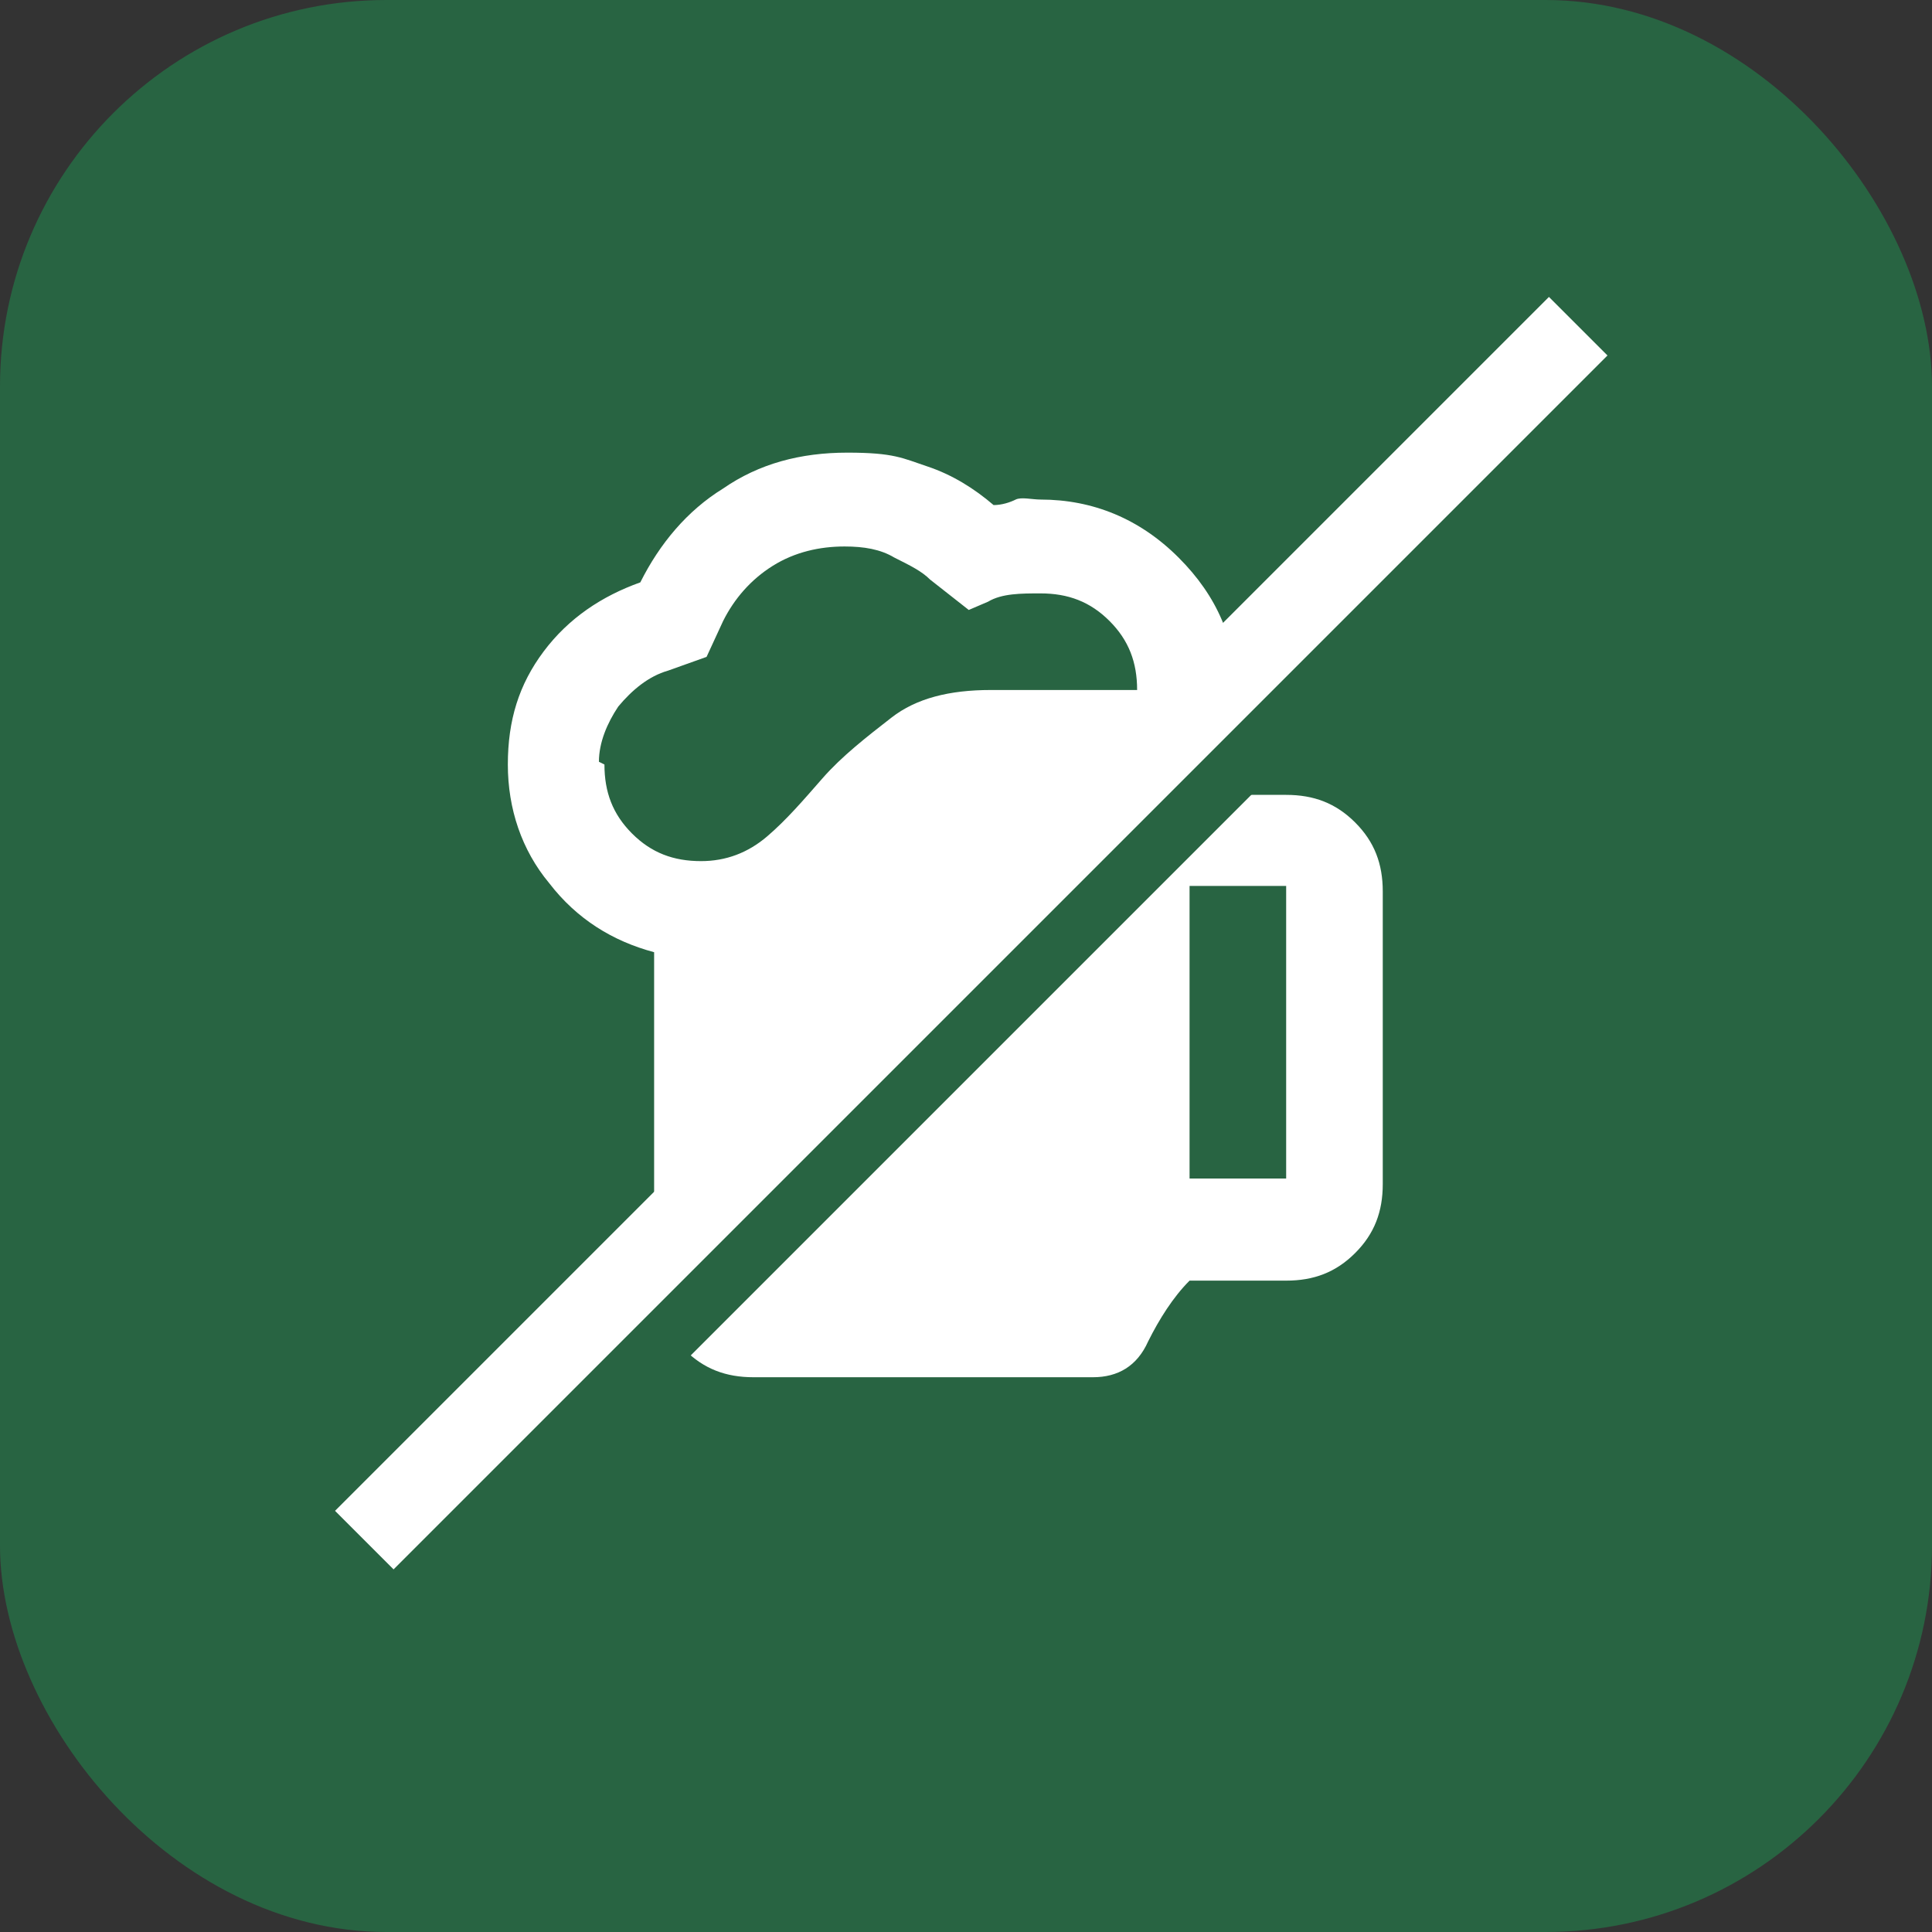
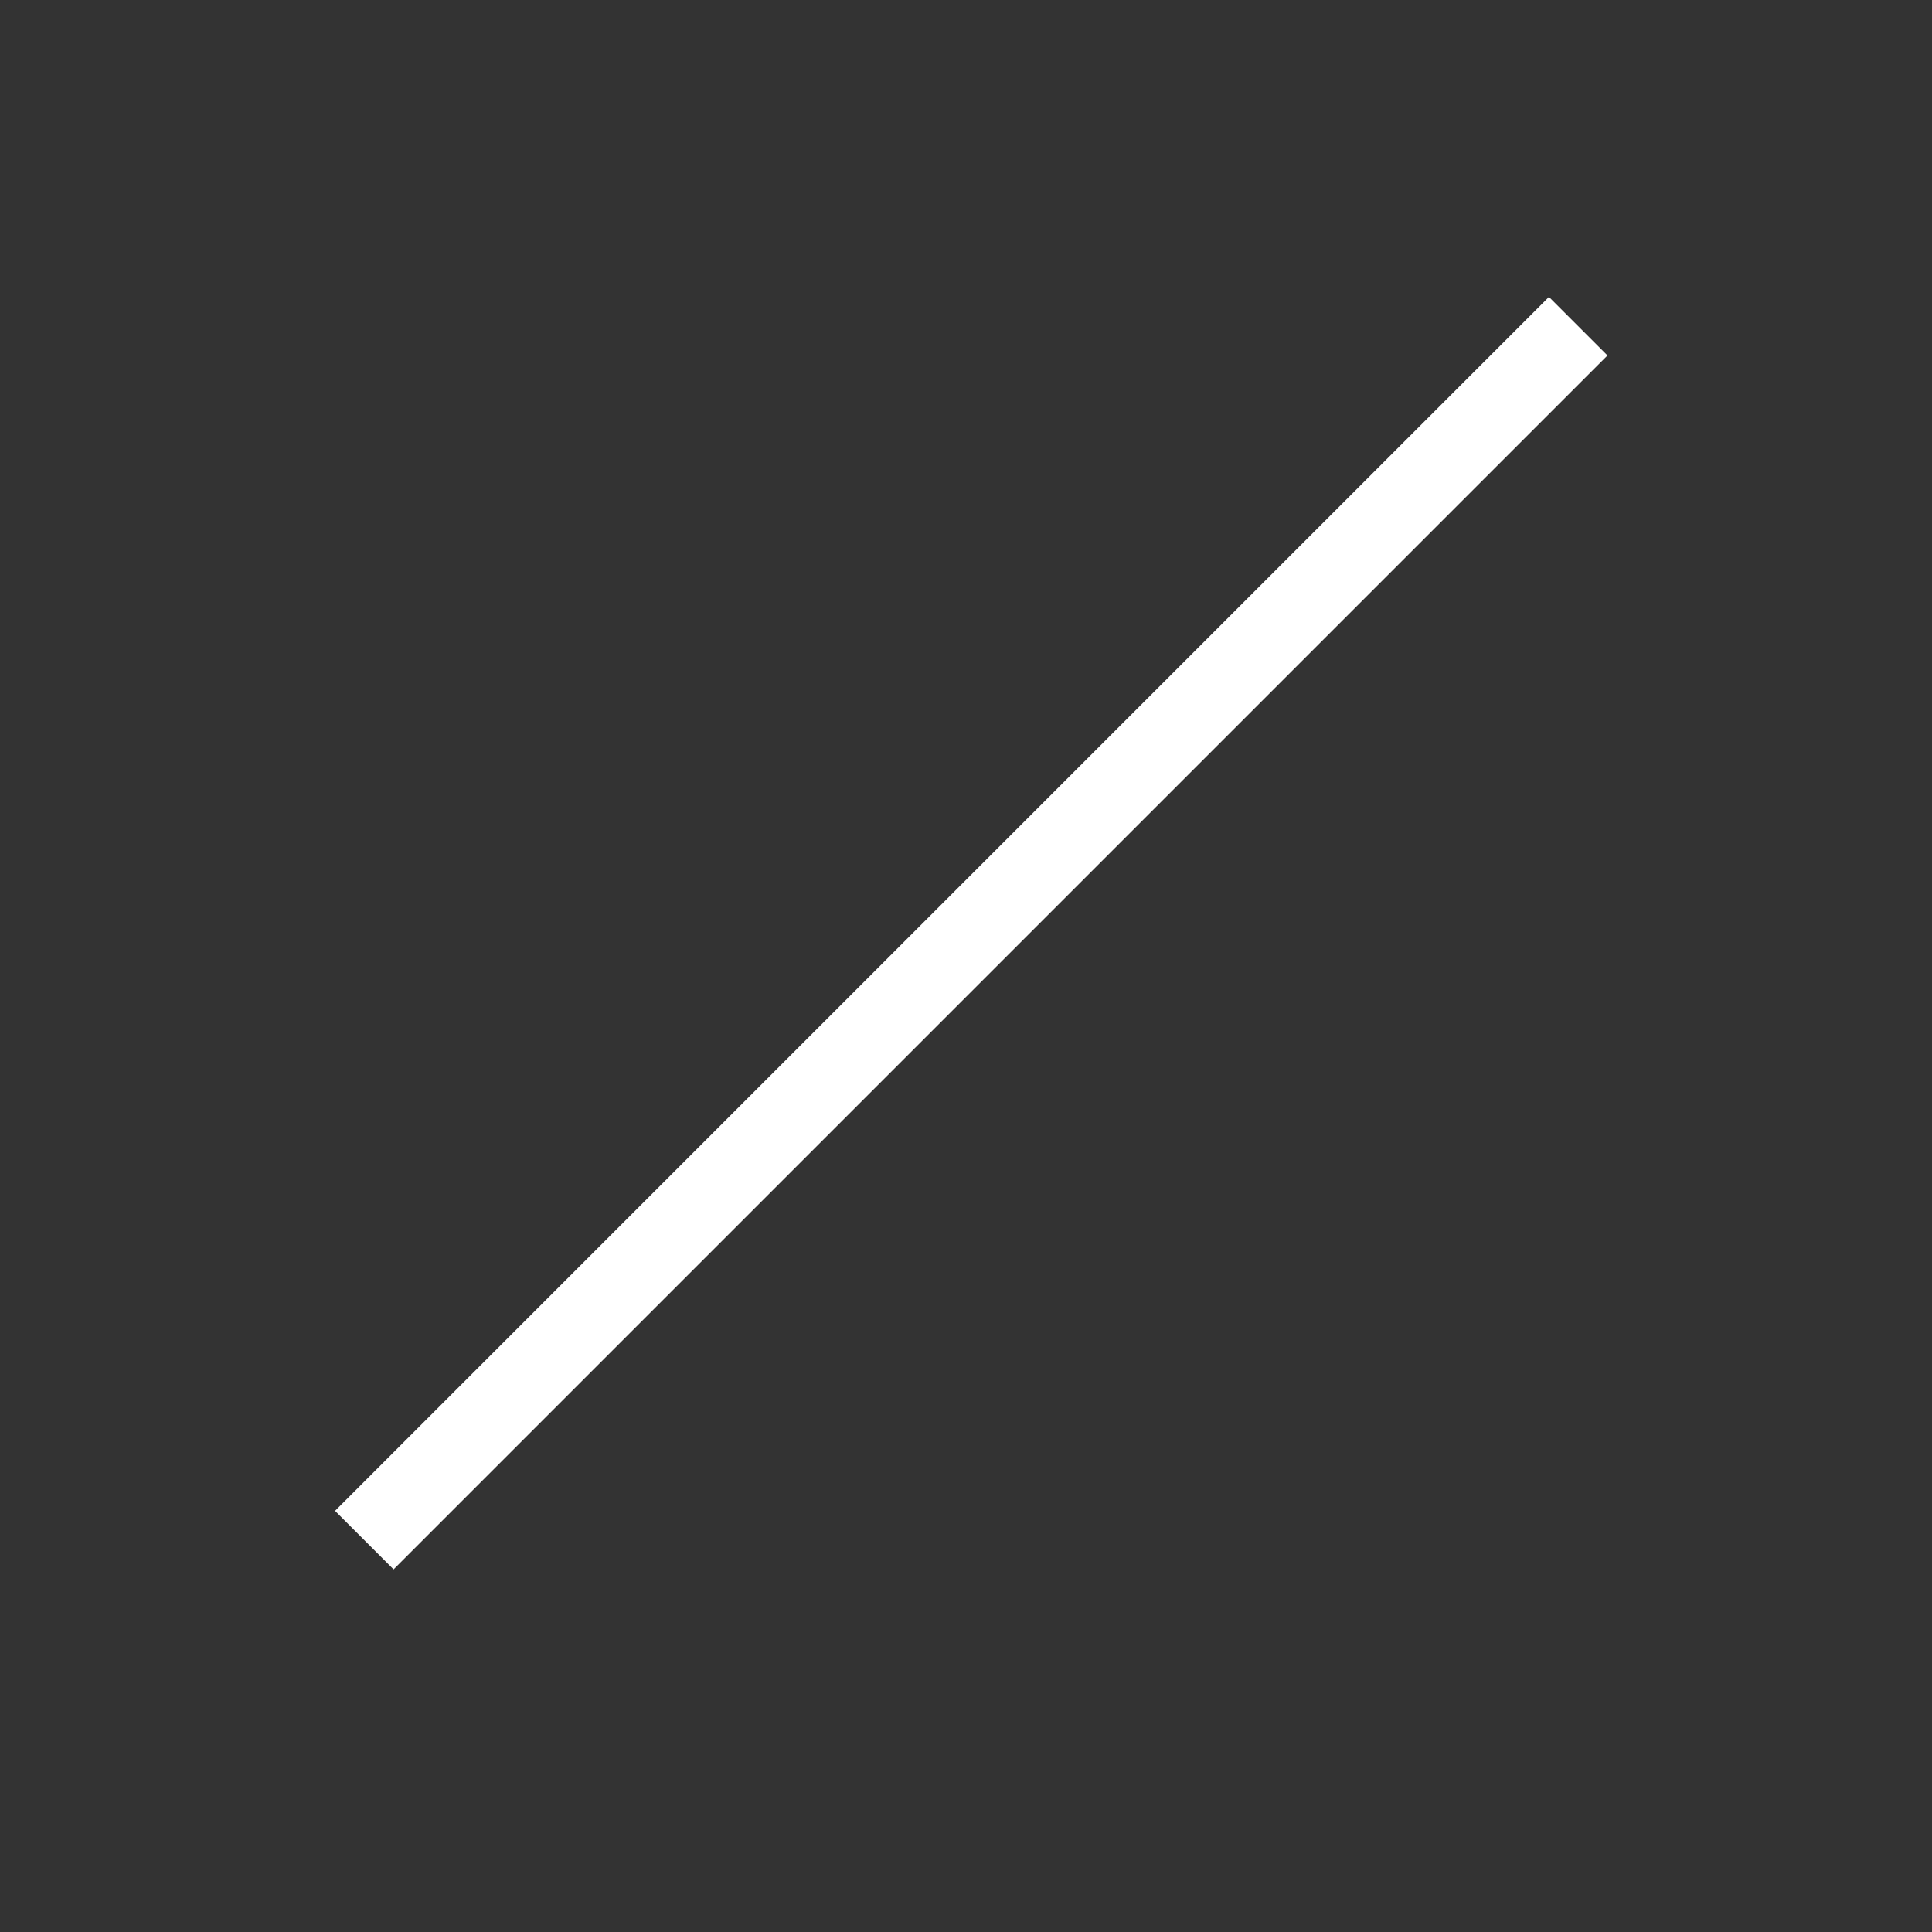
<svg xmlns="http://www.w3.org/2000/svg" id="Layer_1" version="1.1" viewBox="0 0 70 70">
  <rect x="0" y="0" width="70" height="70" fill="#333333" stroke="none" />
  <defs>
    <style> .st0 { fill: #fff; } .st1 { fill: #286442; } </style>
  </defs>
-   <rect class="st1" width="70" height="70" rx="14" ry="14" />
-   <path class="st0" d="M23.7,46.2v-11.7c-1.5-.4-2.8-1.2-3.8-2.5-1-1.2-1.5-2.7-1.5-4.3s.4-2.9,1.3-4.1c.9-1.2,2.1-2,3.5-2.5.7-1.4,1.7-2.6,3-3.4,1.3-.9,2.8-1.3,4.5-1.3s2,.2,2.9.5,1.7.8,2.4,1.4c.3,0,.6-.1.8-.2s.6,0,.9,0c1.9,0,3.6.7,5,2.1,1.4,1.4,2.1,3,2.1,5s0,1.3-.2,1.9-.4,1.1-.7,1.7h2.7c1,0,1.8.3,2.5,1,.7.7,1,1.5,1,2.5v10.6c0,1-.3,1.8-1,2.5-.7.7-1.5,1-2.5,1h-3.5c-.6.6-1.1,1.4-1.5,2.2-.4.9-1.1,1.3-2,1.3h-12.3c-1,0-1.8-.3-2.5-1s-1-1.5-1-2.5ZM21.9,27.7c0,1,.3,1.8,1,2.5.7.7,1.5,1,2.5,1,.9,0,1.7-.3,2.4-.9.7-.6,1.3-1.3,2-2.1.7-.8,1.6-1.5,2.5-2.2.9-.7,2.1-1,3.6-1h5.3c0-1-.3-1.8-1-2.5s-1.5-1-2.5-1c-.7,0-1.4,0-1.9.3l-.7.3-1.4-1.1c-.3-.3-.7-.5-1.3-.8-.5-.3-1.1-.4-1.8-.4-.9,0-1.8.2-2.6.7-.8.5-1.4,1.2-1.8,2l-.6,1.3-1.4.5c-.7.2-1.3.7-1.8,1.3-.4.6-.7,1.3-.7,2ZM43.1,42.7h3.5v-10.6h-3.5v10.6Z" />
-   <rect class="st1" x="6.1" y="33.3" width="62.2" height="3" transform="translate(-13.7 36.5) rotate(-45)" />
  <rect class="st0" x="4.1" y="32.3" width="62.2" height="3" transform="translate(-13.6 34.8) rotate(-45)" />
</svg>